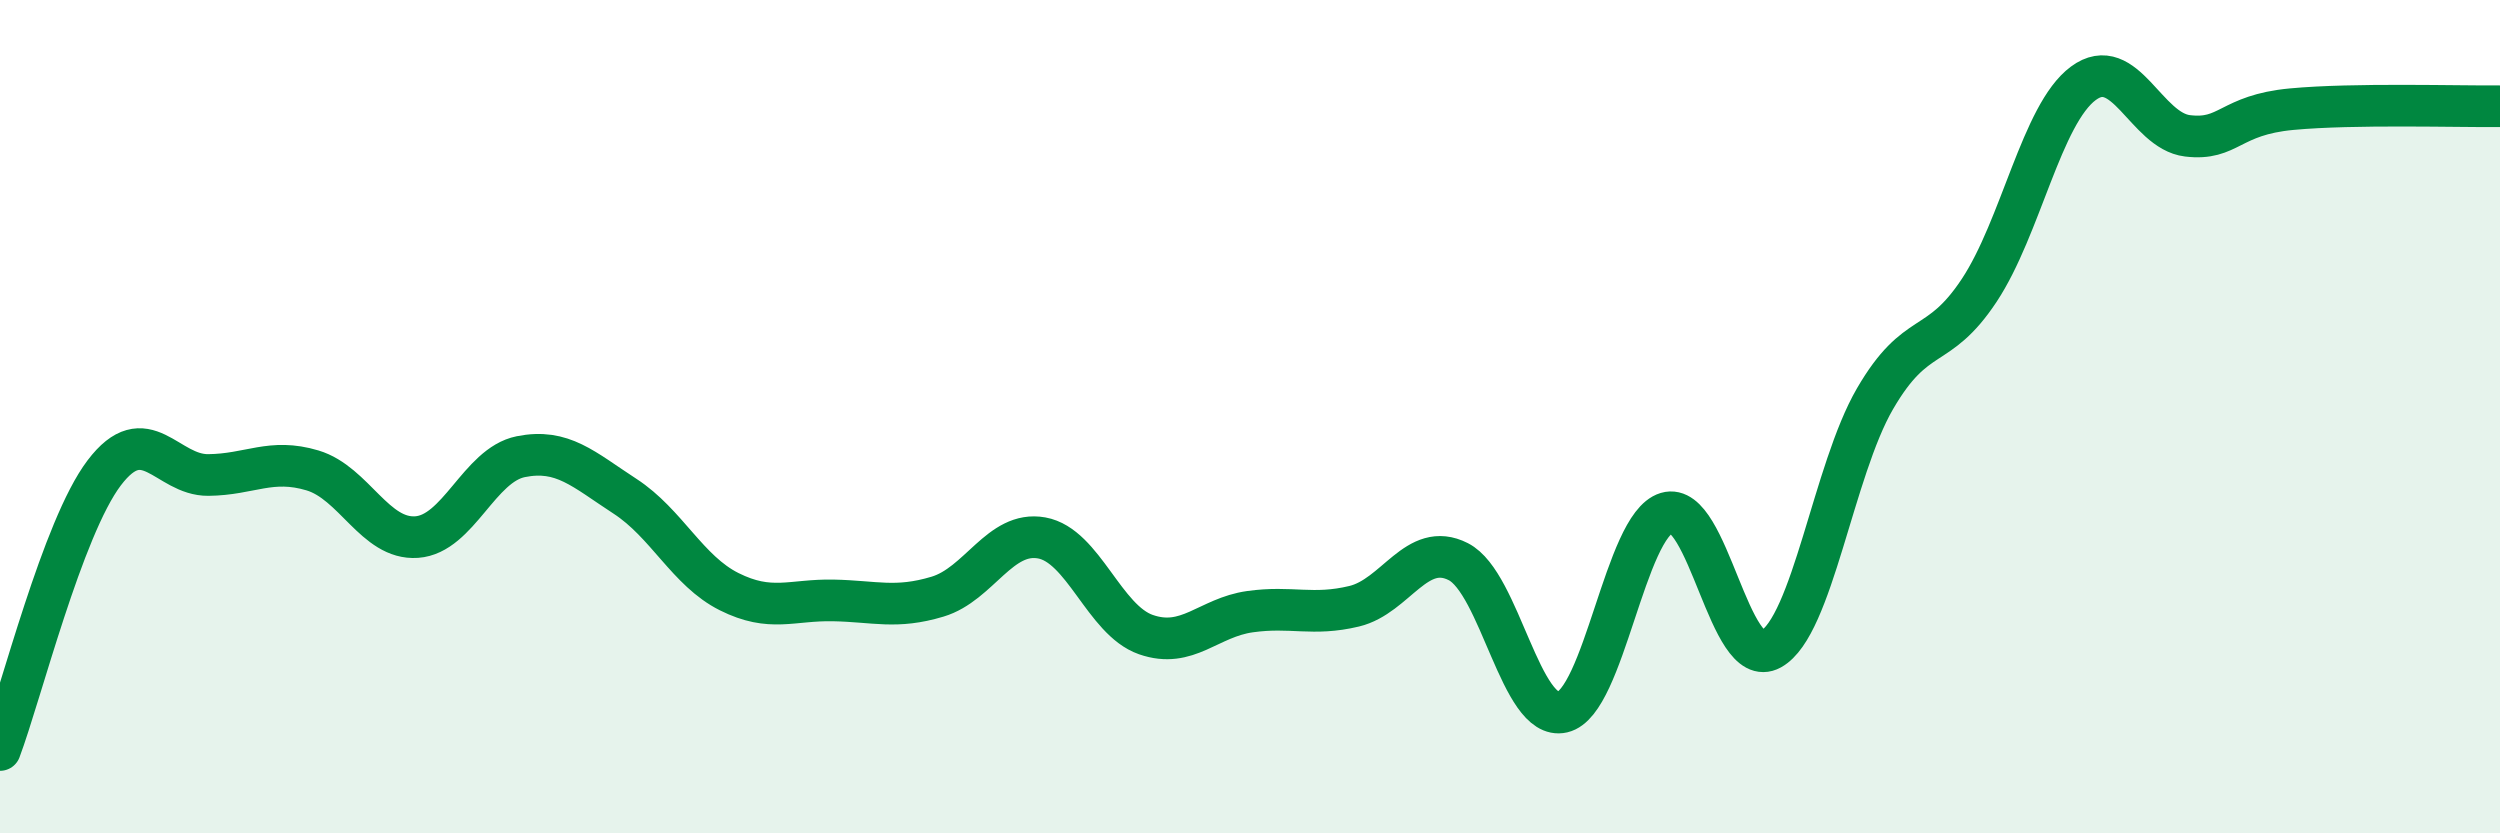
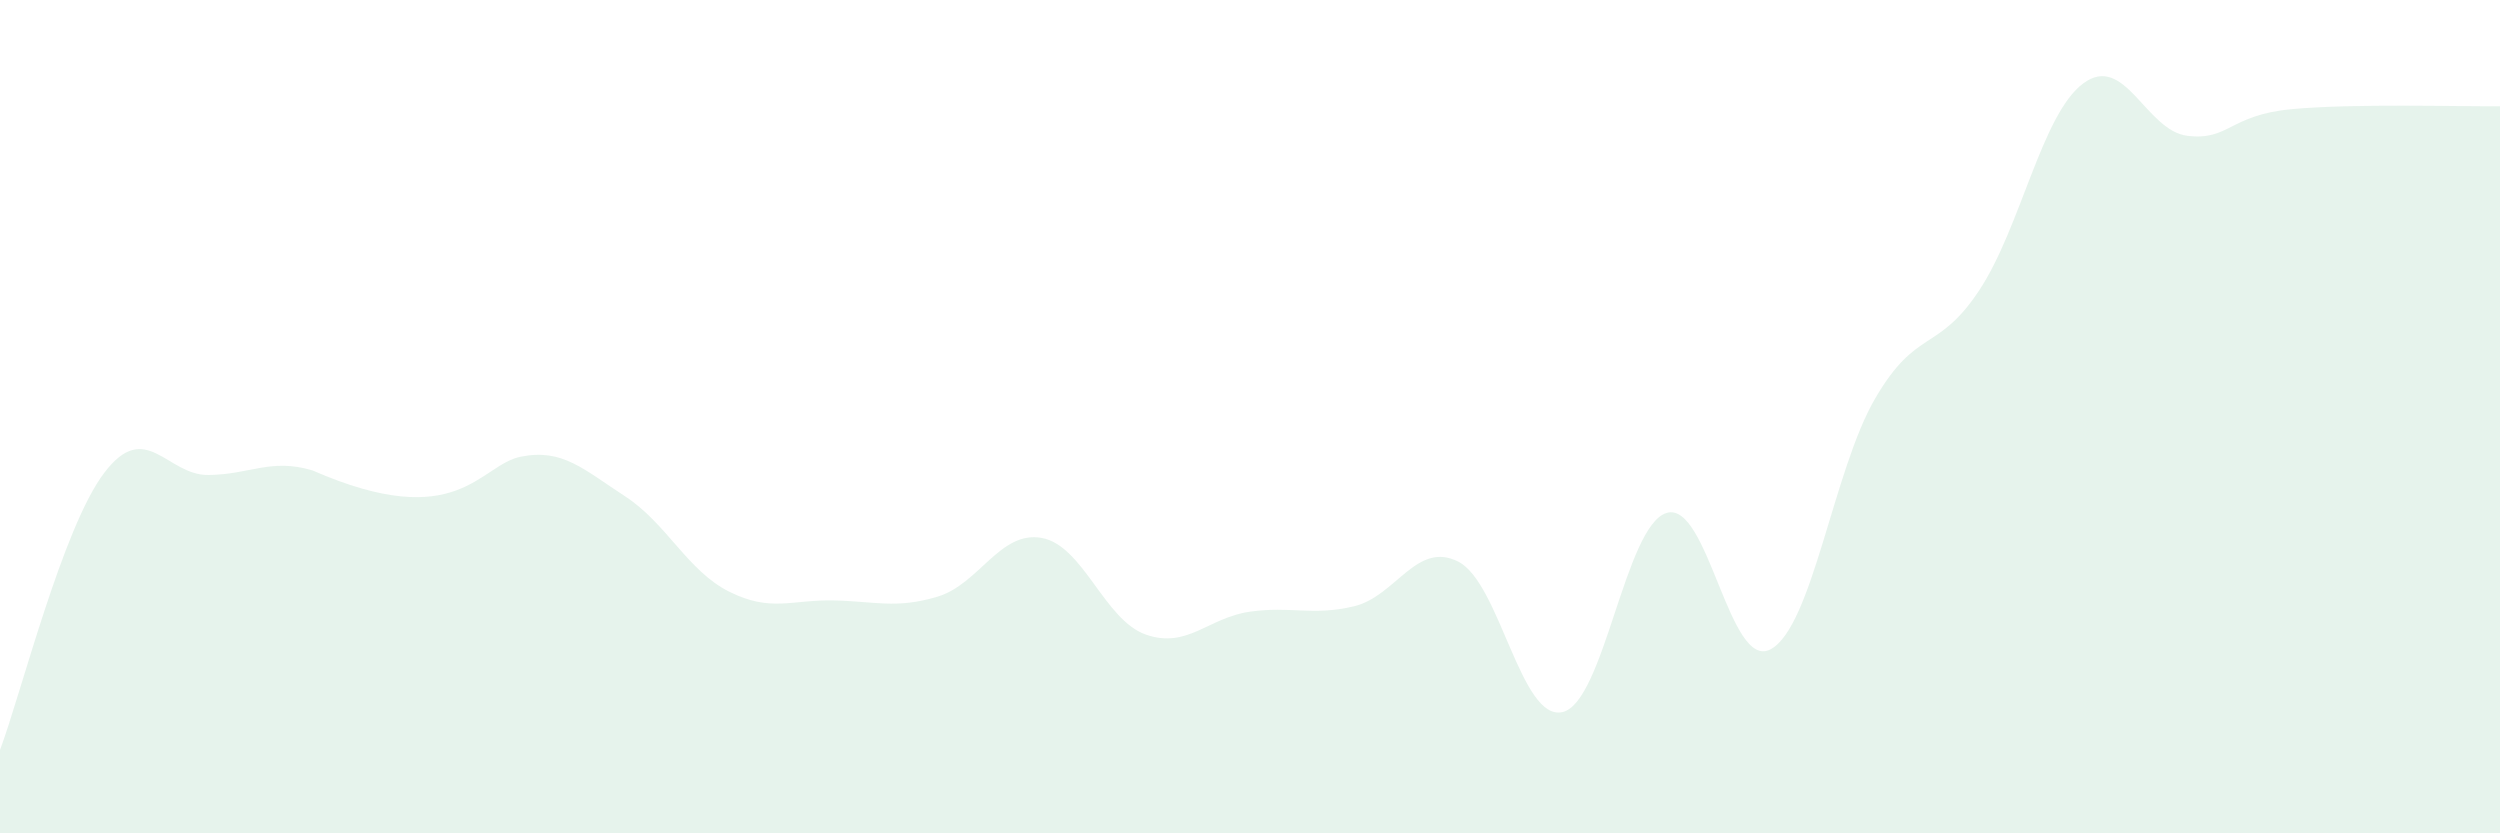
<svg xmlns="http://www.w3.org/2000/svg" width="60" height="20" viewBox="0 0 60 20">
-   <path d="M 0,18 C 0.5,16.67 1.5,12.67 2.5,11.35 C 3.5,10.03 4,11.41 5,11.4 C 6,11.39 6.5,10.99 7.5,11.29 C 8.5,11.59 9,12.96 10,12.89 C 11,12.82 11.5,11.16 12.5,10.96 C 13.5,10.76 14,11.26 15,11.91 C 16,12.56 16.5,13.7 17.5,14.2 C 18.5,14.7 19,14.39 20,14.41 C 21,14.43 21.5,14.62 22.5,14.32 C 23.5,14.02 24,12.73 25,12.91 C 26,13.09 26.5,14.88 27.5,15.23 C 28.5,15.58 29,14.82 30,14.68 C 31,14.54 31.5,14.79 32.5,14.55 C 33.5,14.31 34,12.97 35,13.48 C 36,13.99 36.5,17.32 37.5,17.09 C 38.5,16.86 39,12.61 40,12.31 C 41,12.01 41.5,16.13 42.5,15.58 C 43.5,15.03 44,11.29 45,9.57 C 46,7.85 46.5,8.48 47.5,6.97 C 48.5,5.46 49,2.74 50,2 C 51,1.26 51.5,3.14 52.5,3.26 C 53.5,3.38 53.5,2.76 55,2.62 C 56.5,2.48 59,2.56 60,2.55L60 20L0 20Z" fill="#008740" opacity="0.1" stroke-linecap="round" stroke-linejoin="round" />
-   <path d="M 0,18 C 0.5,16.67 1.5,12.67 2.5,11.35 C 3.5,10.03 4,11.41 5,11.4 C 6,11.39 6.5,10.99 7.5,11.29 C 8.5,11.59 9,12.96 10,12.89 C 11,12.82 11.5,11.16 12.5,10.96 C 13.5,10.76 14,11.26 15,11.91 C 16,12.56 16.5,13.7 17.5,14.2 C 18.5,14.7 19,14.39 20,14.41 C 21,14.43 21.5,14.62 22.5,14.32 C 23.5,14.02 24,12.73 25,12.91 C 26,13.09 26.5,14.88 27.5,15.23 C 28.5,15.58 29,14.82 30,14.68 C 31,14.54 31.5,14.79 32.5,14.55 C 33.5,14.31 34,12.97 35,13.48 C 36,13.99 36.5,17.32 37.5,17.09 C 38.5,16.86 39,12.61 40,12.31 C 41,12.01 41.5,16.13 42.5,15.58 C 43.5,15.03 44,11.29 45,9.57 C 46,7.85 46.5,8.48 47.5,6.97 C 48.5,5.46 49,2.74 50,2 C 51,1.26 51.5,3.14 52.5,3.26 C 53.5,3.38 53.5,2.76 55,2.62 C 56.5,2.48 59,2.56 60,2.55" stroke="#008740" stroke-width="1" fill="none" stroke-linecap="round" stroke-linejoin="round" />
+   <path d="M 0,18 C 0.5,16.67 1.5,12.67 2.5,11.35 C 3.5,10.03 4,11.41 5,11.4 C 6,11.39 6.5,10.99 7.5,11.29 C 11,12.82 11.5,11.16 12.5,10.96 C 13.5,10.76 14,11.26 15,11.91 C 16,12.56 16.5,13.7 17.5,14.2 C 18.5,14.7 19,14.39 20,14.41 C 21,14.43 21.5,14.62 22.5,14.32 C 23.5,14.02 24,12.73 25,12.91 C 26,13.09 26.5,14.88 27.5,15.23 C 28.5,15.58 29,14.82 30,14.68 C 31,14.54 31.5,14.79 32.5,14.55 C 33.5,14.31 34,12.97 35,13.48 C 36,13.99 36.5,17.32 37.5,17.09 C 38.5,16.86 39,12.61 40,12.31 C 41,12.01 41.5,16.13 42.5,15.58 C 43.5,15.03 44,11.29 45,9.57 C 46,7.85 46.5,8.48 47.5,6.97 C 48.5,5.46 49,2.74 50,2 C 51,1.26 51.5,3.14 52.5,3.26 C 53.5,3.38 53.5,2.76 55,2.62 C 56.5,2.48 59,2.56 60,2.55L60 20L0 20Z" fill="#008740" opacity="0.1" stroke-linecap="round" stroke-linejoin="round" />
</svg>